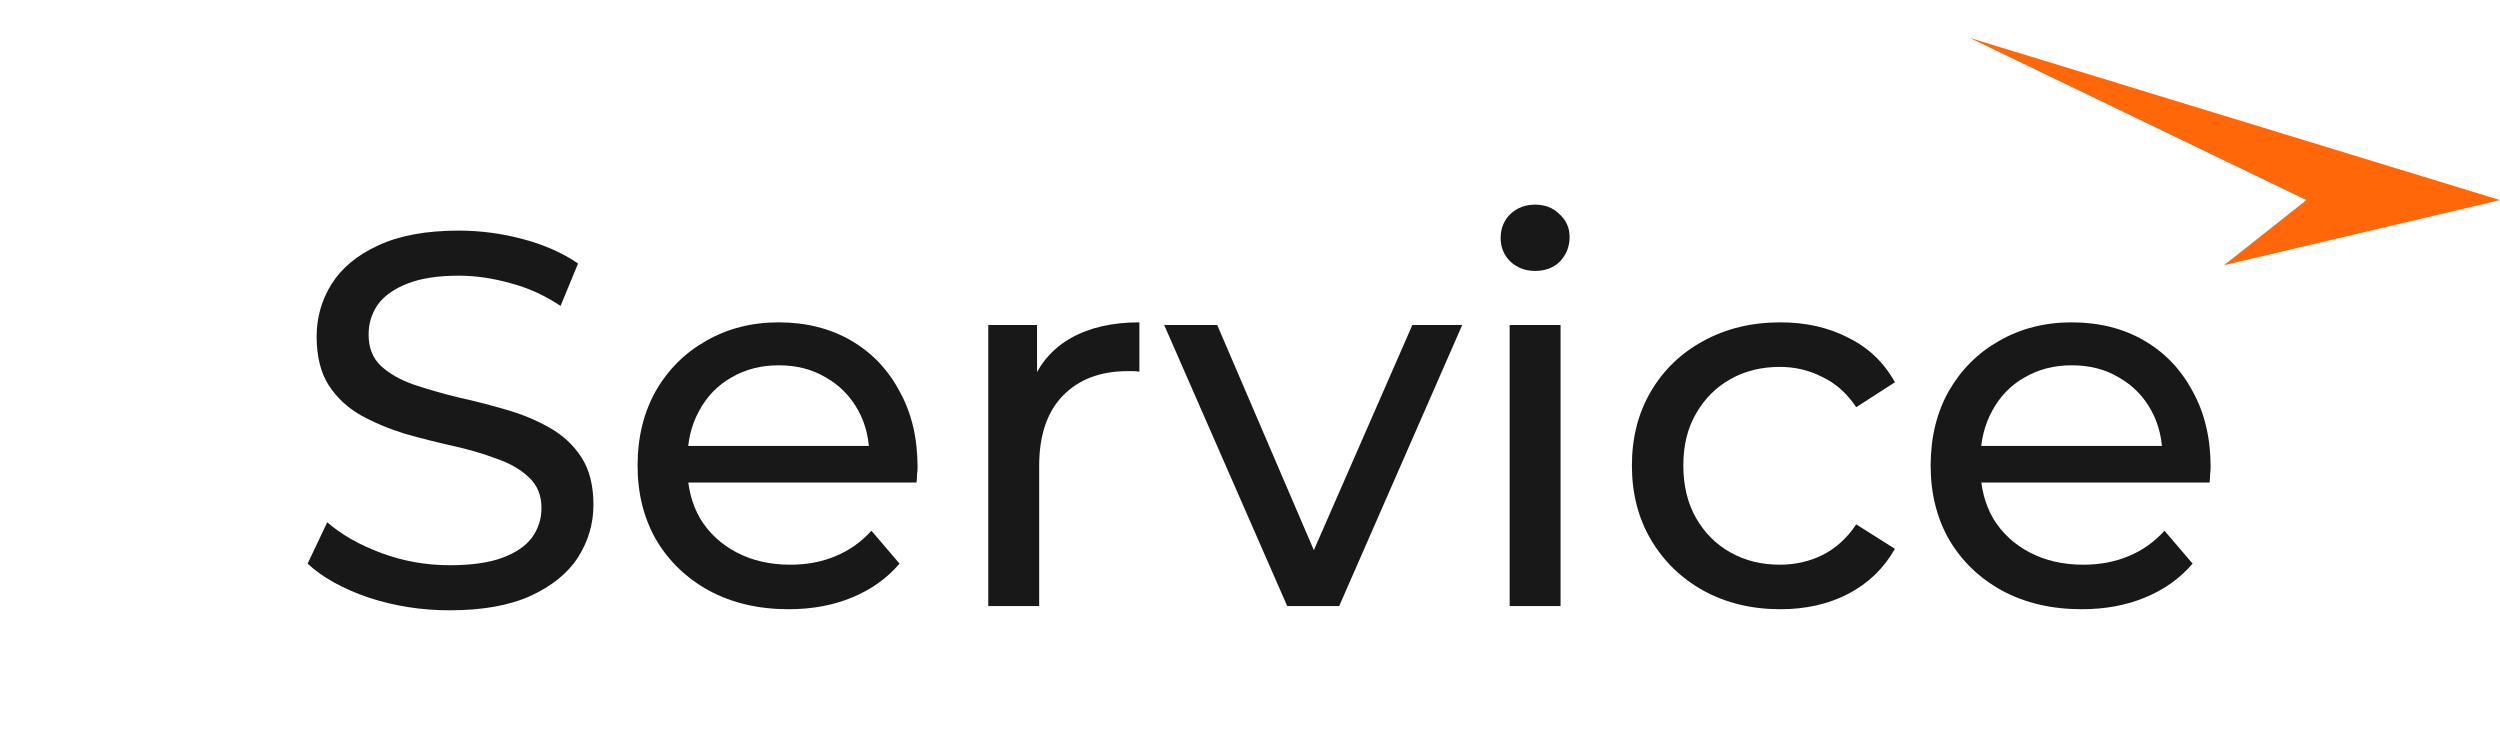
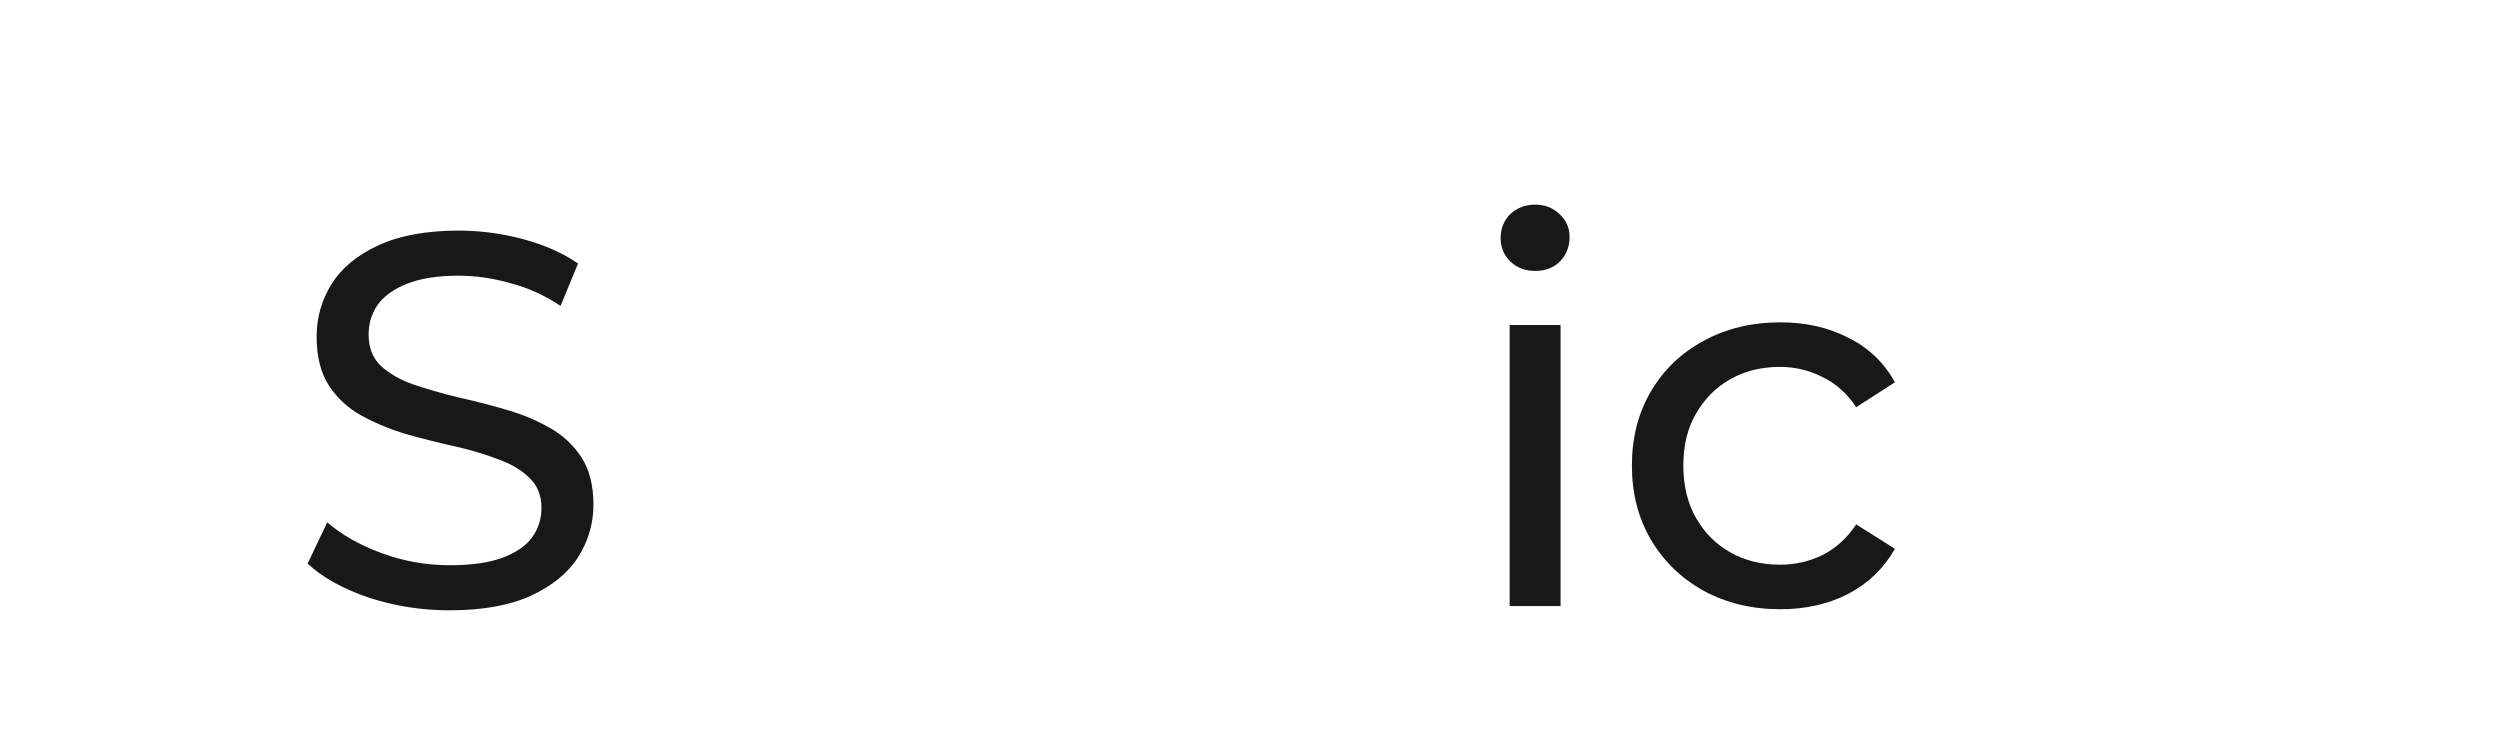
<svg xmlns="http://www.w3.org/2000/svg" width="132" height="39" viewBox="0 0 132 39" fill="none">
-   <path d="M109.917 32.167C108.331 32.167 106.931 31.841 105.717 31.188C104.523 30.534 103.589 29.638 102.917 28.5C102.264 27.361 101.938 26.054 101.938 24.579C101.938 23.105 102.255 21.798 102.889 20.66C103.543 19.521 104.429 18.634 105.549 18C106.688 17.346 107.967 17.02 109.385 17.02C110.823 17.02 112.092 17.337 113.193 17.971C114.295 18.606 115.154 19.502 115.77 20.66C116.404 21.798 116.721 23.133 116.721 24.663C116.721 24.776 116.712 24.906 116.693 25.055C116.693 25.205 116.684 25.345 116.665 25.476H104.037V23.544H115.265L114.174 24.215C114.192 23.264 113.996 22.414 113.585 21.668C113.175 20.921 112.605 20.342 111.877 19.931C111.168 19.502 110.337 19.288 109.385 19.288C108.452 19.288 107.622 19.502 106.894 19.931C106.166 20.342 105.596 20.93 105.186 21.695C104.775 22.442 104.569 23.301 104.569 24.271V24.72C104.569 25.709 104.794 26.596 105.242 27.38C105.708 28.145 106.352 28.742 107.174 29.172C107.995 29.601 108.937 29.816 110.001 29.816C110.879 29.816 111.672 29.666 112.382 29.367C113.11 29.069 113.744 28.621 114.285 28.023L115.77 29.759C115.098 30.544 114.257 31.141 113.249 31.552C112.26 31.962 111.149 32.167 109.917 32.167Z" fill="#181818" />
  <path d="M94.004 32.167C92.492 32.167 91.139 31.841 89.944 31.188C88.768 30.534 87.844 29.638 87.172 28.5C86.5 27.361 86.164 26.054 86.164 24.579C86.164 23.105 86.5 21.798 87.172 20.66C87.844 19.521 88.768 18.634 89.944 18C91.139 17.346 92.492 17.02 94.004 17.02C95.348 17.02 96.543 17.29 97.588 17.831C98.652 18.354 99.473 19.138 100.052 20.183L98.008 21.5C97.523 20.771 96.925 20.239 96.216 19.904C95.525 19.549 94.779 19.372 93.976 19.372C93.005 19.372 92.137 19.586 91.372 20.015C90.607 20.445 90 21.052 89.552 21.835C89.104 22.601 88.88 23.515 88.88 24.579C88.88 25.643 89.104 26.567 89.552 27.352C90 28.136 90.607 28.742 91.372 29.172C92.137 29.601 93.005 29.816 93.976 29.816C94.779 29.816 95.525 29.648 96.216 29.311C96.925 28.957 97.523 28.416 98.008 27.688L100.052 28.976C99.473 30.002 98.652 30.796 97.588 31.355C96.543 31.897 95.348 32.167 94.004 32.167Z" fill="#181818" />
  <path d="M79.71 32.001V17.161H82.398V32.001H79.71ZM81.054 14.305C80.532 14.305 80.093 14.137 79.738 13.801C79.402 13.465 79.234 13.054 79.234 12.569C79.234 12.065 79.402 11.645 79.738 11.309C80.093 10.973 80.532 10.805 81.054 10.805C81.577 10.805 82.006 10.973 82.342 11.309C82.697 11.626 82.874 12.027 82.874 12.513C82.874 13.017 82.706 13.446 82.37 13.801C82.034 14.137 81.596 14.305 81.054 14.305Z" fill="#181818" />
-   <path d="M67.965 32L61.469 17.16H64.269L70.037 30.6H68.693L74.573 17.16H77.205L70.709 32H67.965Z" fill="#181818" />
-   <path d="M52.18 32V17.16H54.756V21.192L54.504 20.183C54.914 19.157 55.605 18.373 56.576 17.831C57.546 17.29 58.741 17.02 60.16 17.02V19.623C60.048 19.605 59.936 19.596 59.824 19.596C59.73 19.596 59.637 19.596 59.544 19.596C58.106 19.596 56.968 20.025 56.128 20.884C55.288 21.742 54.868 22.983 54.868 24.608V32H52.18Z" fill="#181818" />
-   <path d="M41.644 32.167C40.057 32.167 38.657 31.841 37.444 31.188C36.249 30.534 35.316 29.638 34.644 28.5C33.991 27.361 33.664 26.054 33.664 24.579C33.664 23.105 33.981 21.798 34.616 20.66C35.269 19.521 36.156 18.634 37.276 18C38.415 17.346 39.693 17.02 41.112 17.02C42.549 17.02 43.819 17.337 44.92 17.971C46.021 18.606 46.88 19.502 47.496 20.66C48.131 21.798 48.448 23.133 48.448 24.663C48.448 24.776 48.439 24.906 48.42 25.055C48.42 25.205 48.411 25.345 48.392 25.476H35.764V23.544H46.992L45.9 24.215C45.919 23.264 45.723 22.414 45.312 21.668C44.901 20.921 44.332 20.342 43.604 19.931C42.895 19.502 42.064 19.288 41.112 19.288C40.179 19.288 39.348 19.502 38.62 19.931C37.892 20.342 37.323 20.93 36.912 21.695C36.501 22.442 36.296 23.301 36.296 24.271V24.72C36.296 25.709 36.52 26.596 36.968 27.38C37.435 28.145 38.079 28.742 38.9 29.172C39.721 29.601 40.664 29.816 41.728 29.816C42.605 29.816 43.399 29.666 44.108 29.367C44.836 29.069 45.471 28.621 46.012 28.023L47.496 29.759C46.824 30.544 45.984 31.141 44.976 31.552C43.987 31.962 42.876 32.167 41.644 32.167Z" fill="#181818" />
  <path d="M23.746 32.224C22.253 32.224 20.825 32 19.462 31.552C18.099 31.085 17.026 30.488 16.242 29.76L17.278 27.576C18.025 28.229 18.977 28.77 20.134 29.2C21.291 29.629 22.495 29.844 23.746 29.844C24.885 29.844 25.809 29.713 26.518 29.452C27.227 29.19 27.75 28.836 28.086 28.388C28.422 27.921 28.59 27.398 28.59 26.82C28.59 26.148 28.366 25.606 27.918 25.196C27.489 24.785 26.919 24.458 26.21 24.216C25.52 23.954 24.754 23.73 23.914 23.544C23.074 23.357 22.225 23.142 21.366 22.9C20.526 22.638 19.752 22.312 19.042 21.92C18.352 21.528 17.791 21.005 17.362 20.352C16.933 19.68 16.718 18.821 16.718 17.776C16.718 16.768 16.98 15.844 17.502 15.004C18.044 14.145 18.865 13.464 19.966 12.96C21.086 12.437 22.505 12.176 24.222 12.176C25.361 12.176 26.49 12.325 27.61 12.624C28.73 12.922 29.701 13.352 30.522 13.912L29.598 16.152C28.758 15.592 27.872 15.19 26.938 14.948C26.005 14.686 25.099 14.556 24.222 14.556C23.121 14.556 22.215 14.696 21.506 14.976C20.797 15.256 20.274 15.629 19.938 16.096C19.621 16.562 19.462 17.085 19.462 17.664C19.462 18.354 19.677 18.905 20.106 19.316C20.554 19.726 21.123 20.053 21.814 20.296C22.523 20.538 23.298 20.762 24.138 20.968C24.978 21.154 25.818 21.369 26.658 21.612C27.517 21.854 28.291 22.172 28.982 22.564C29.692 22.956 30.261 23.478 30.69 24.132C31.119 24.785 31.334 25.625 31.334 26.652C31.334 27.641 31.064 28.565 30.522 29.424C29.981 30.264 29.141 30.945 28.002 31.468C26.882 31.972 25.463 32.224 23.746 32.224Z" fill="#181818" />
-   <path d="M132 10.565L117.433 14L121.773 10.565L104 2L132 10.565Z" fill="#FF6708" />
</svg>